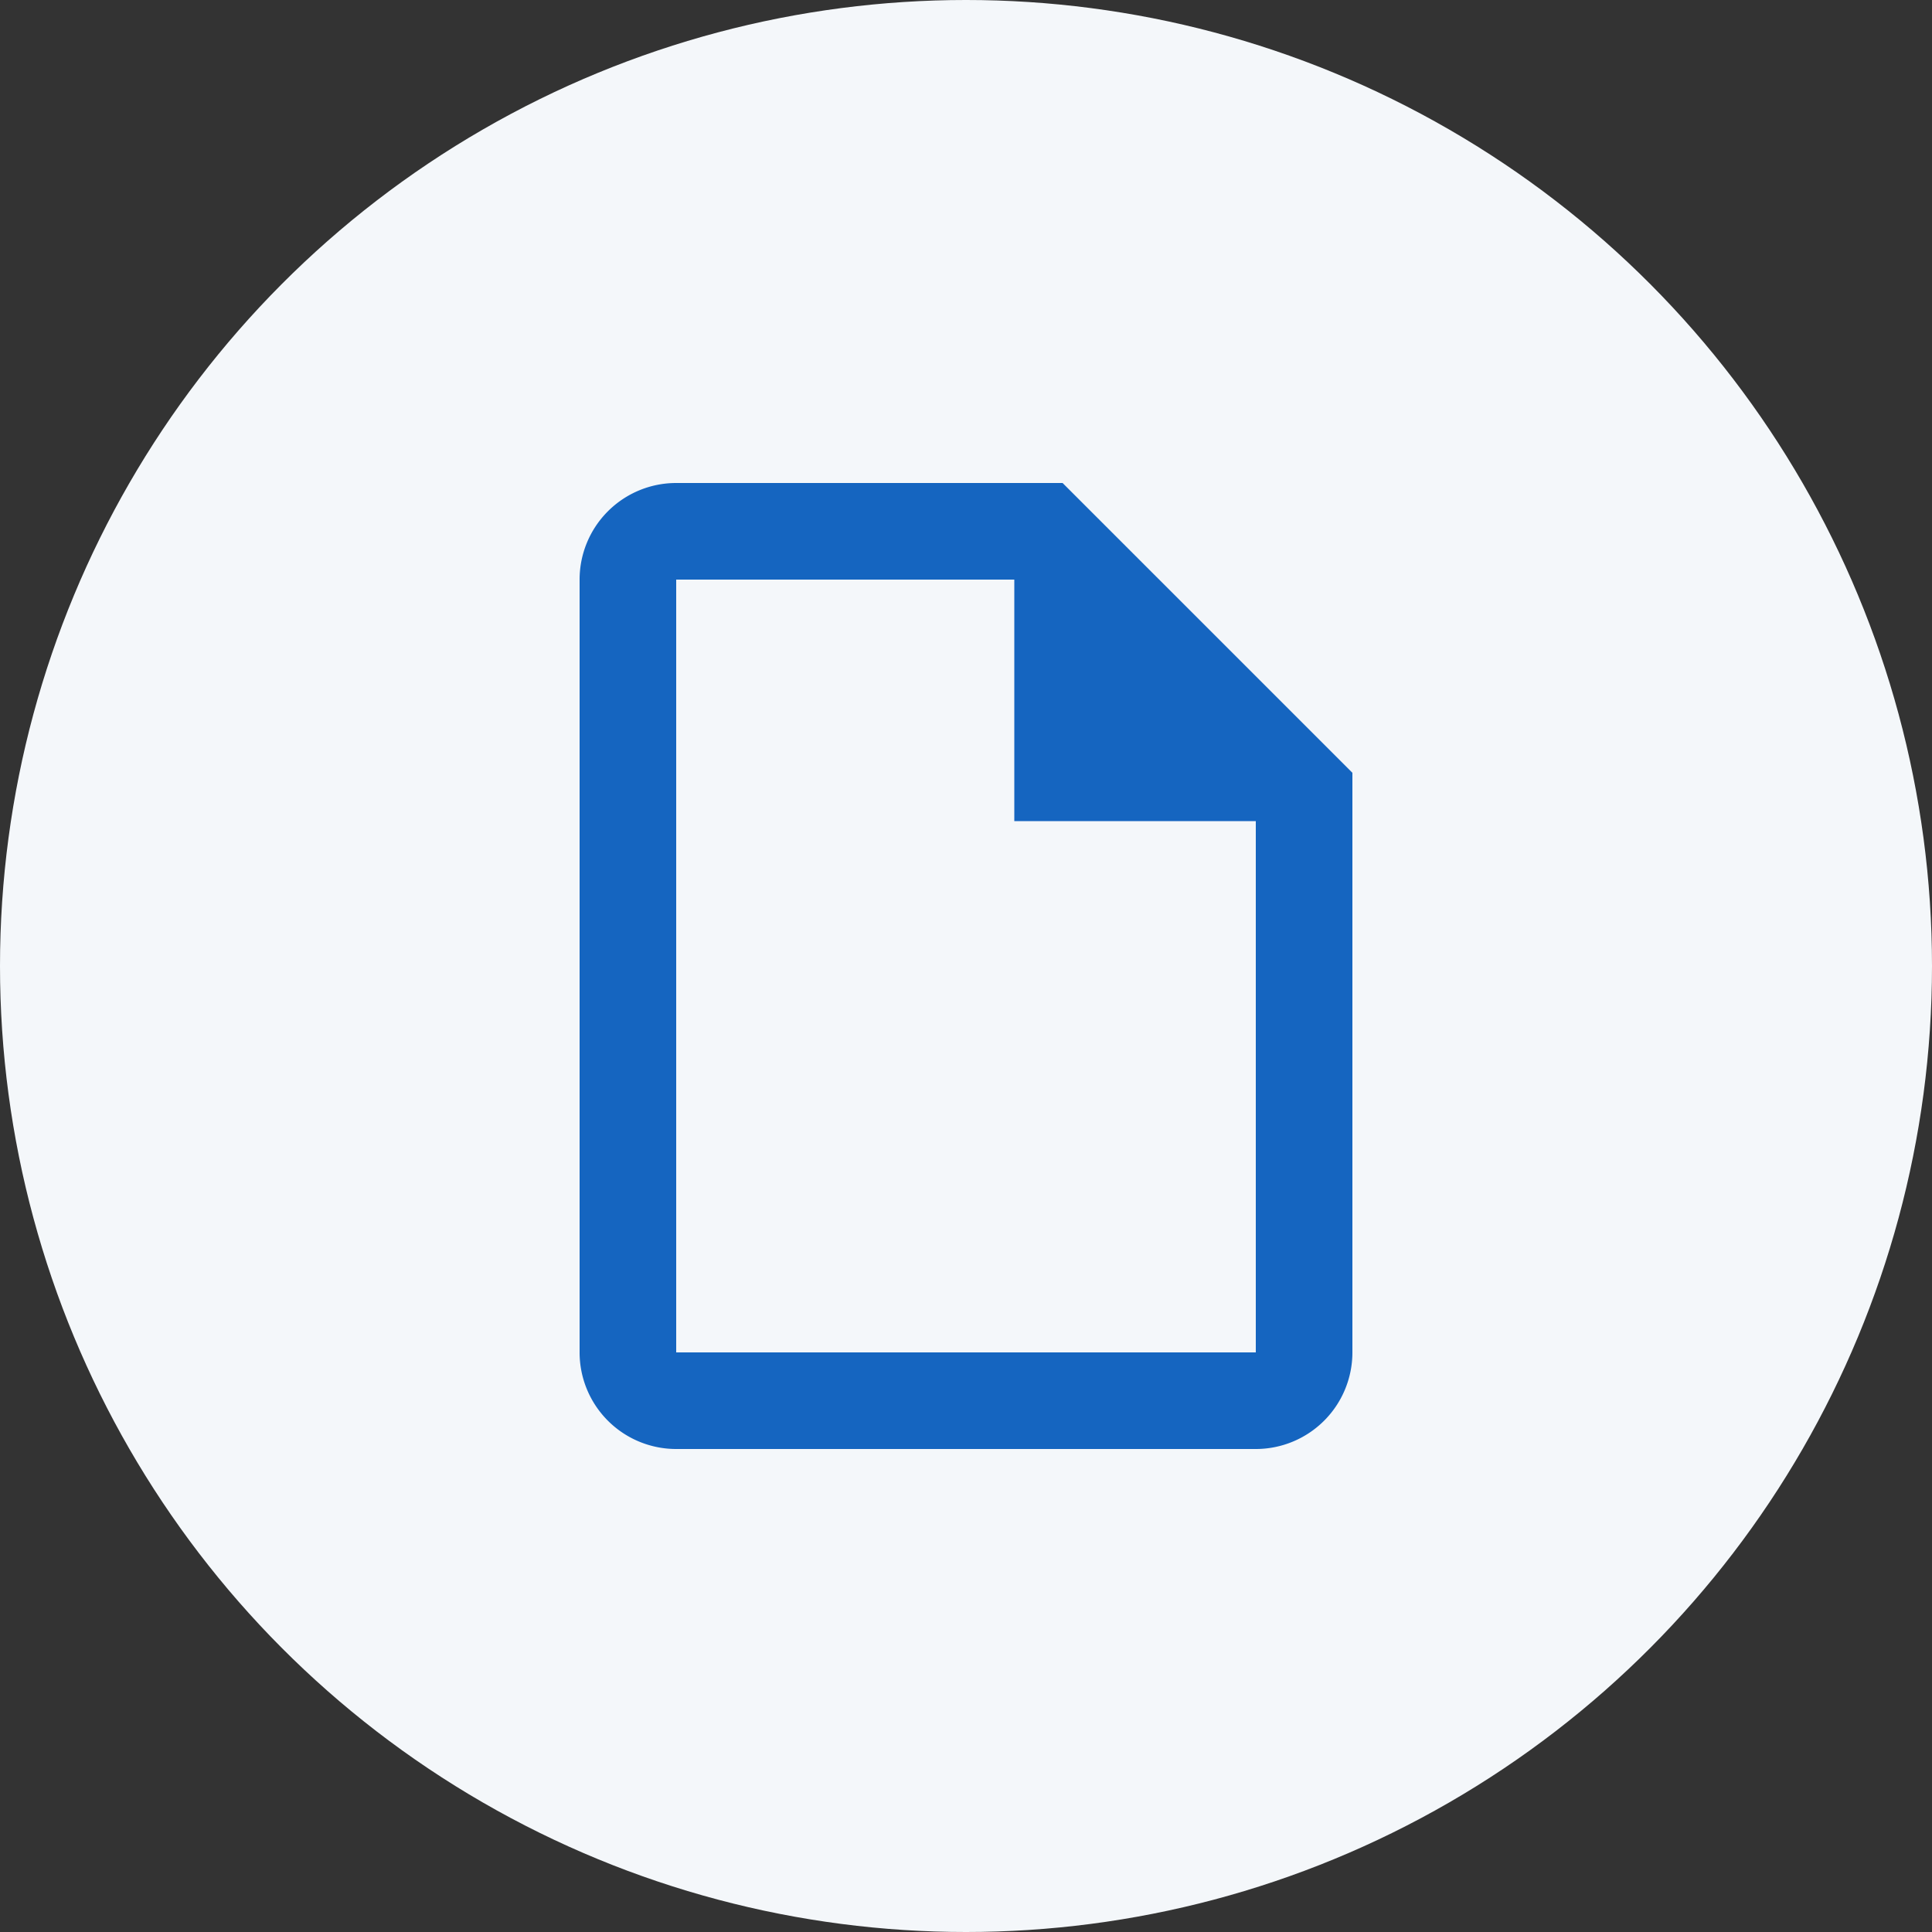
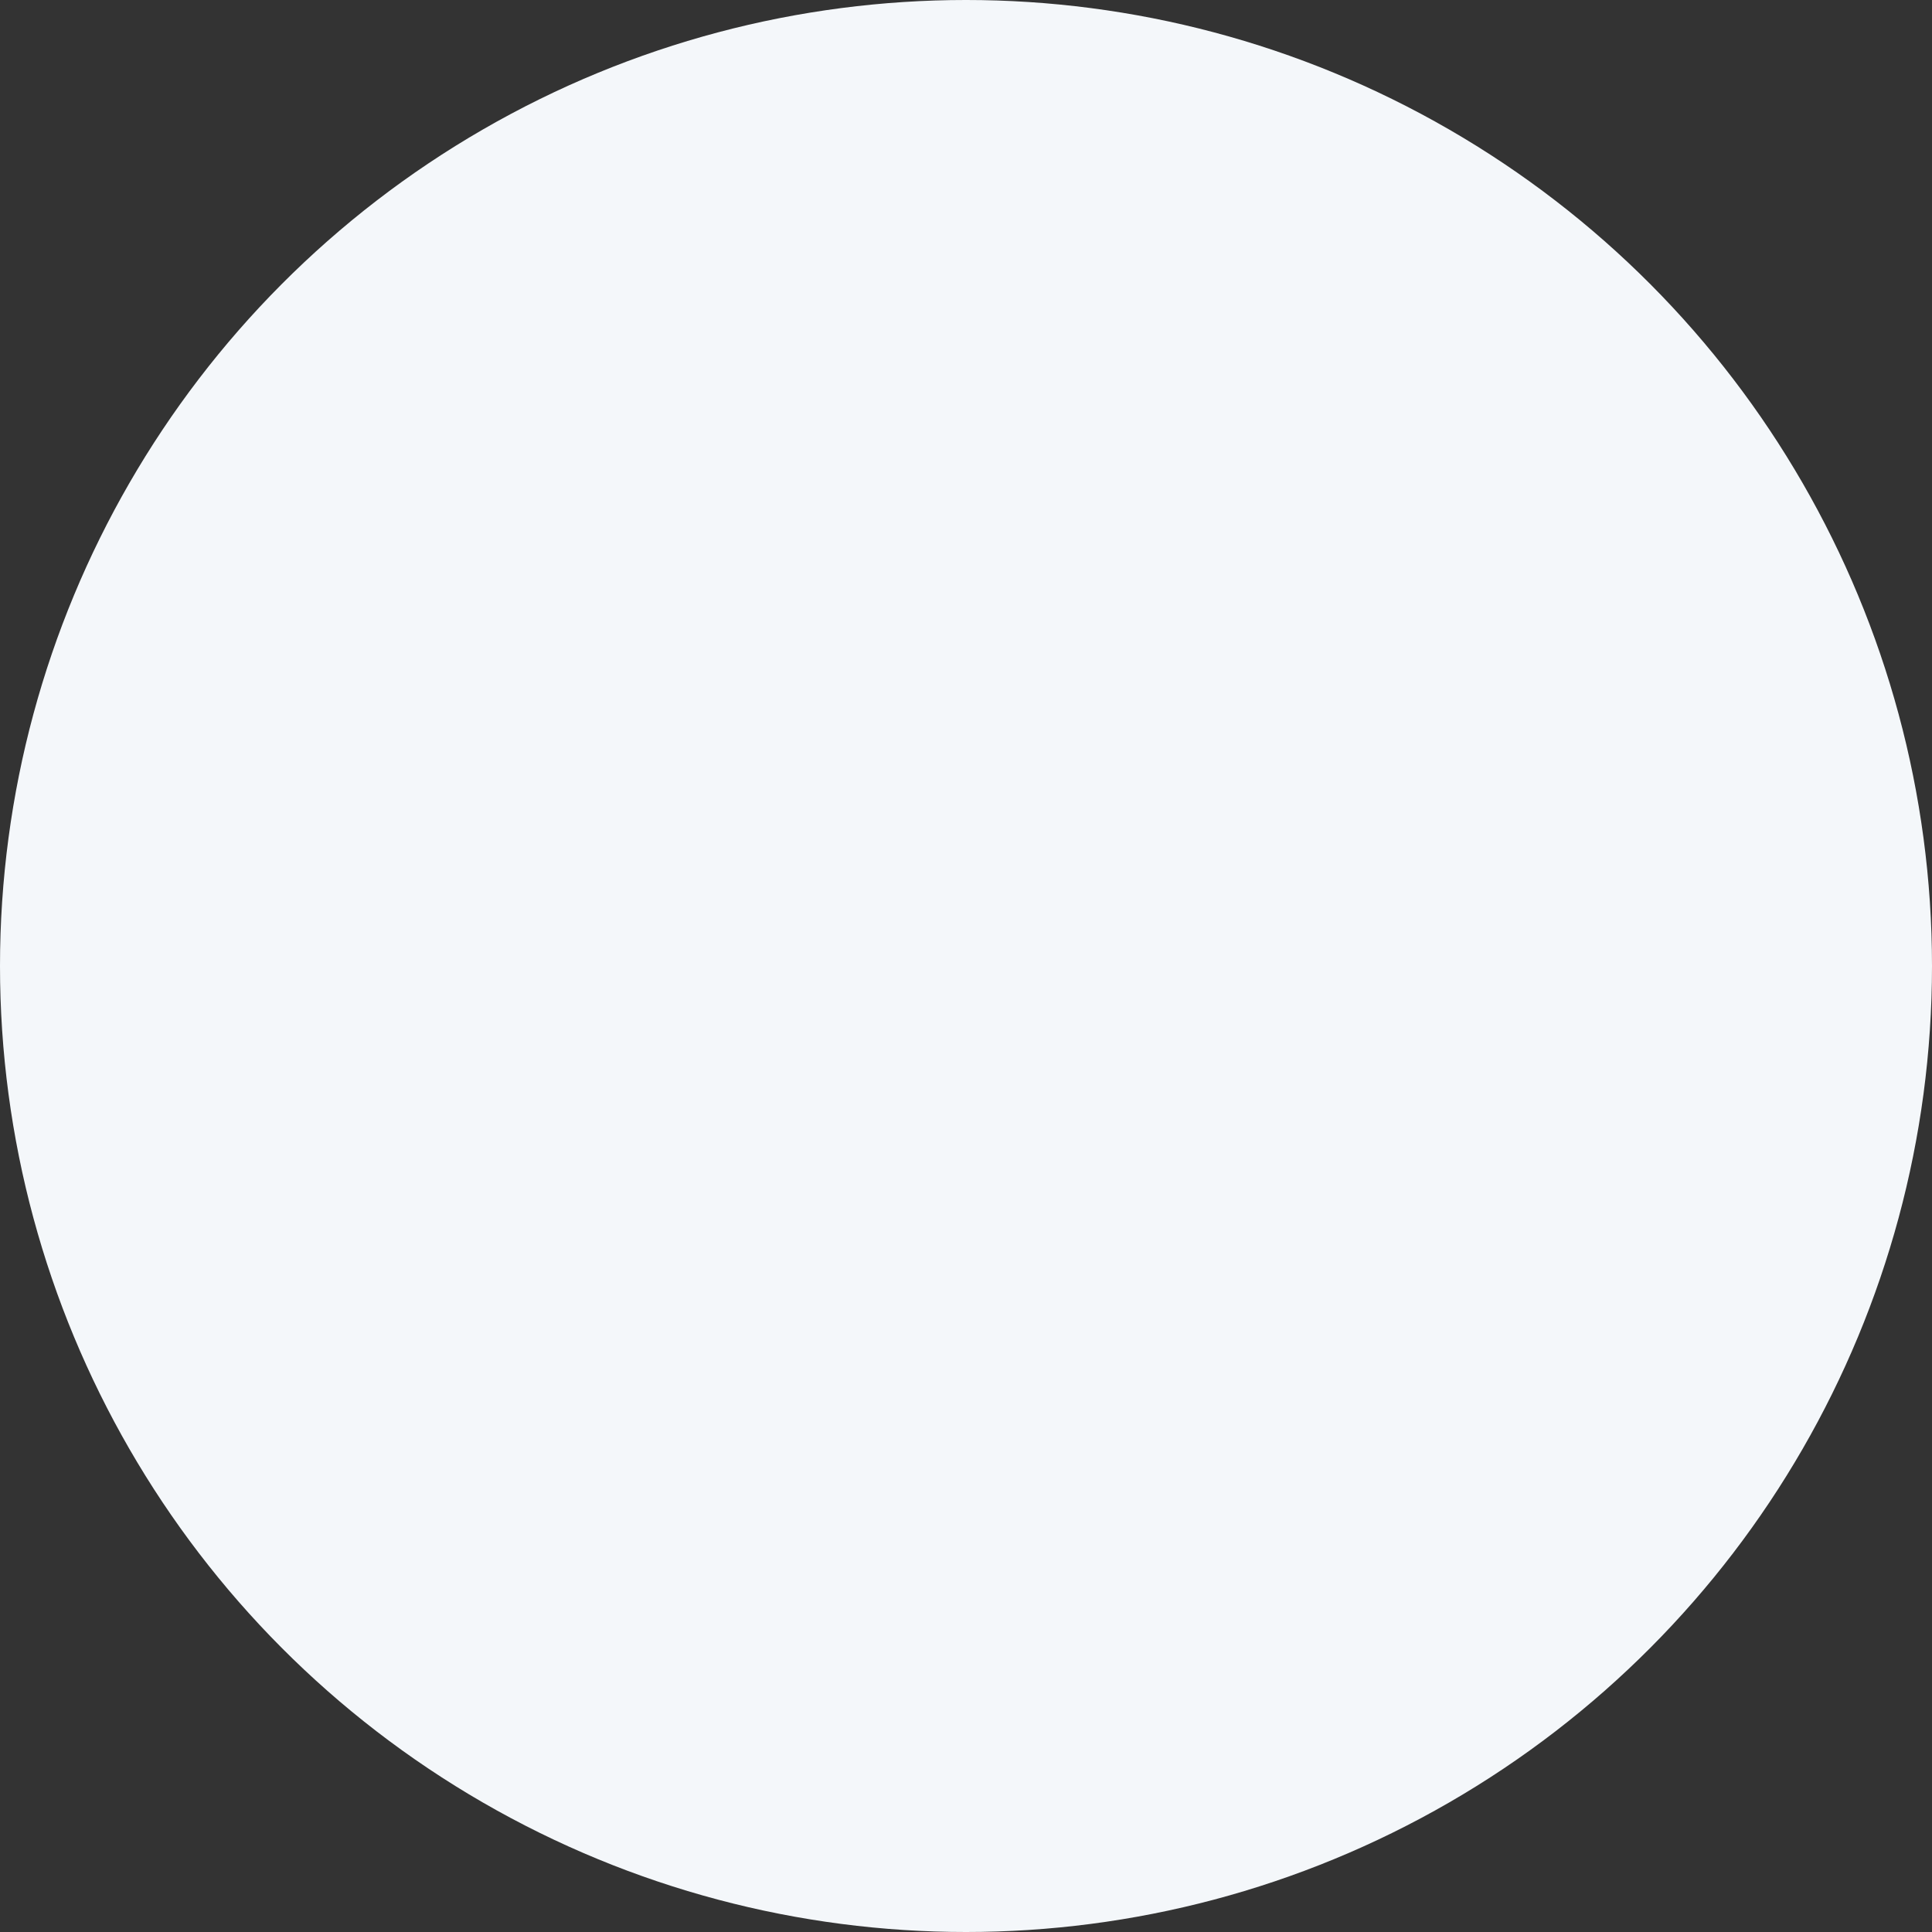
<svg xmlns="http://www.w3.org/2000/svg" width="40" height="40" fill="none">
  <rect width="100%" height="100%" fill="#333333" stroke="none" />
  <circle cx="20" cy="20" r="20" fill="#F4F7FA" />
-   <path d="M22 10h-8a2 2 0 00-2 2v16a2 2 0 002 2h12a2 2 0 002-2V16l-6-6zm4 18H14V12h7v5h5v11z" fill="#1565C0" />
</svg>